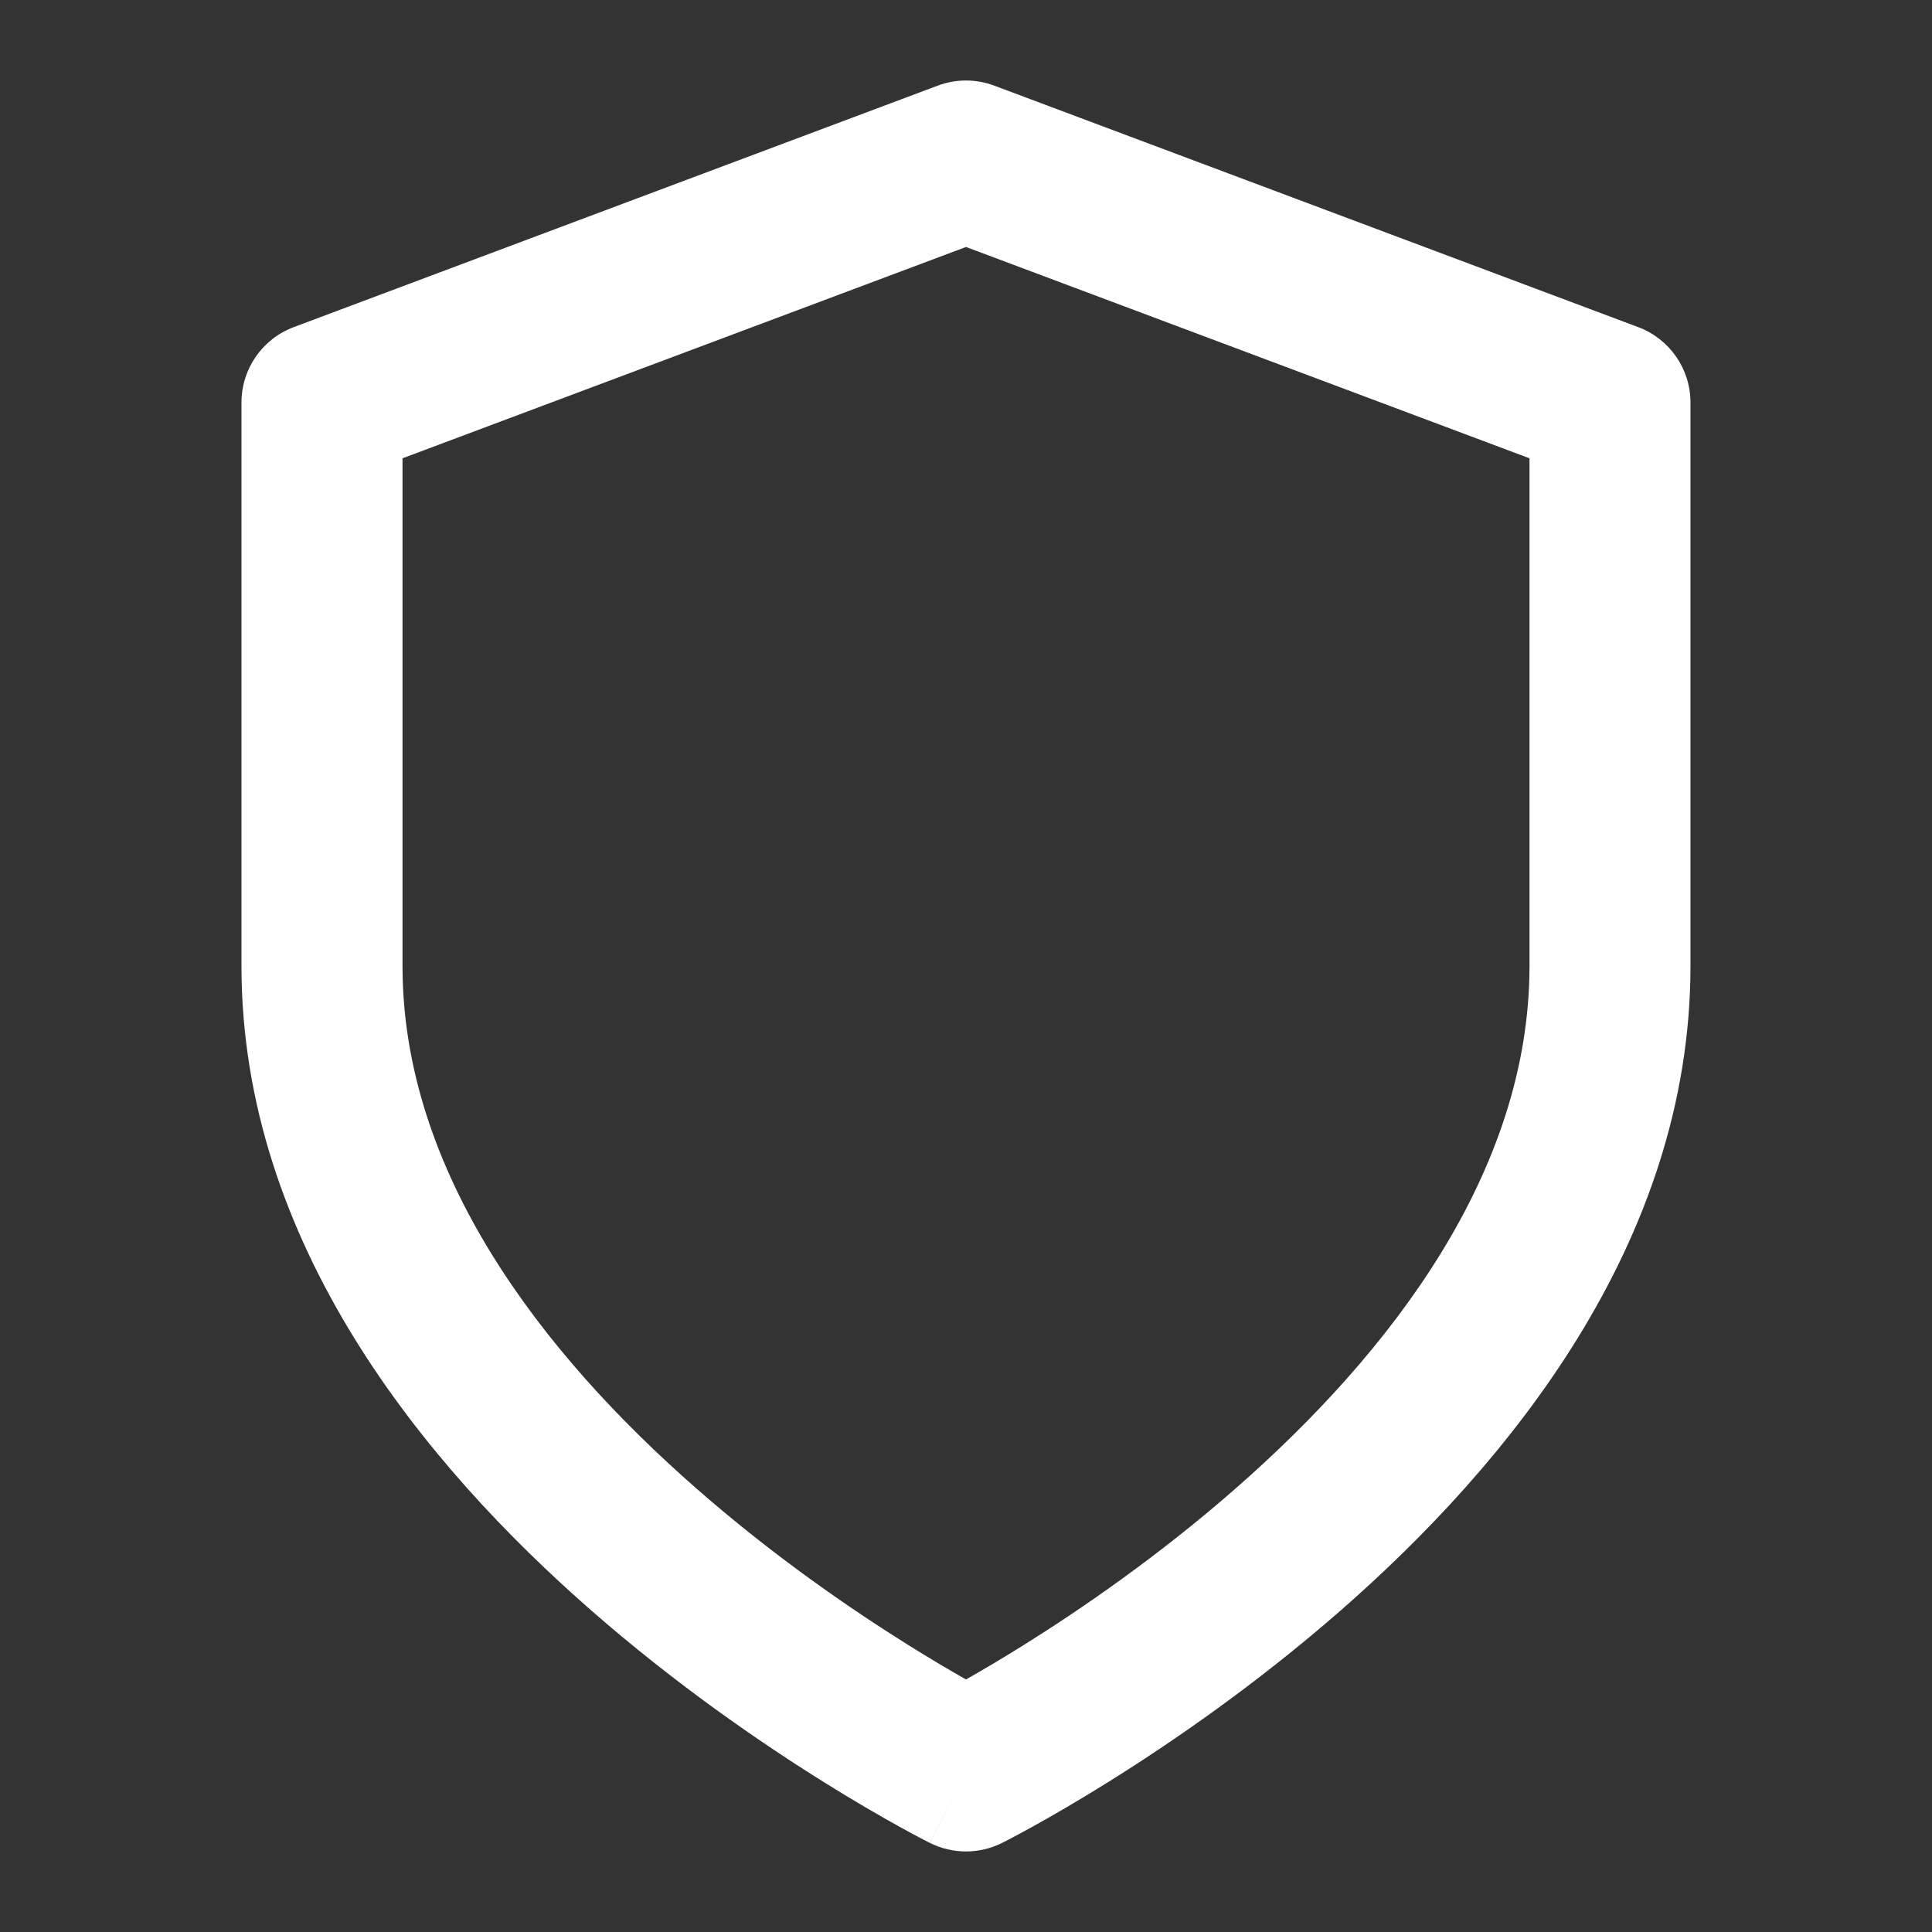
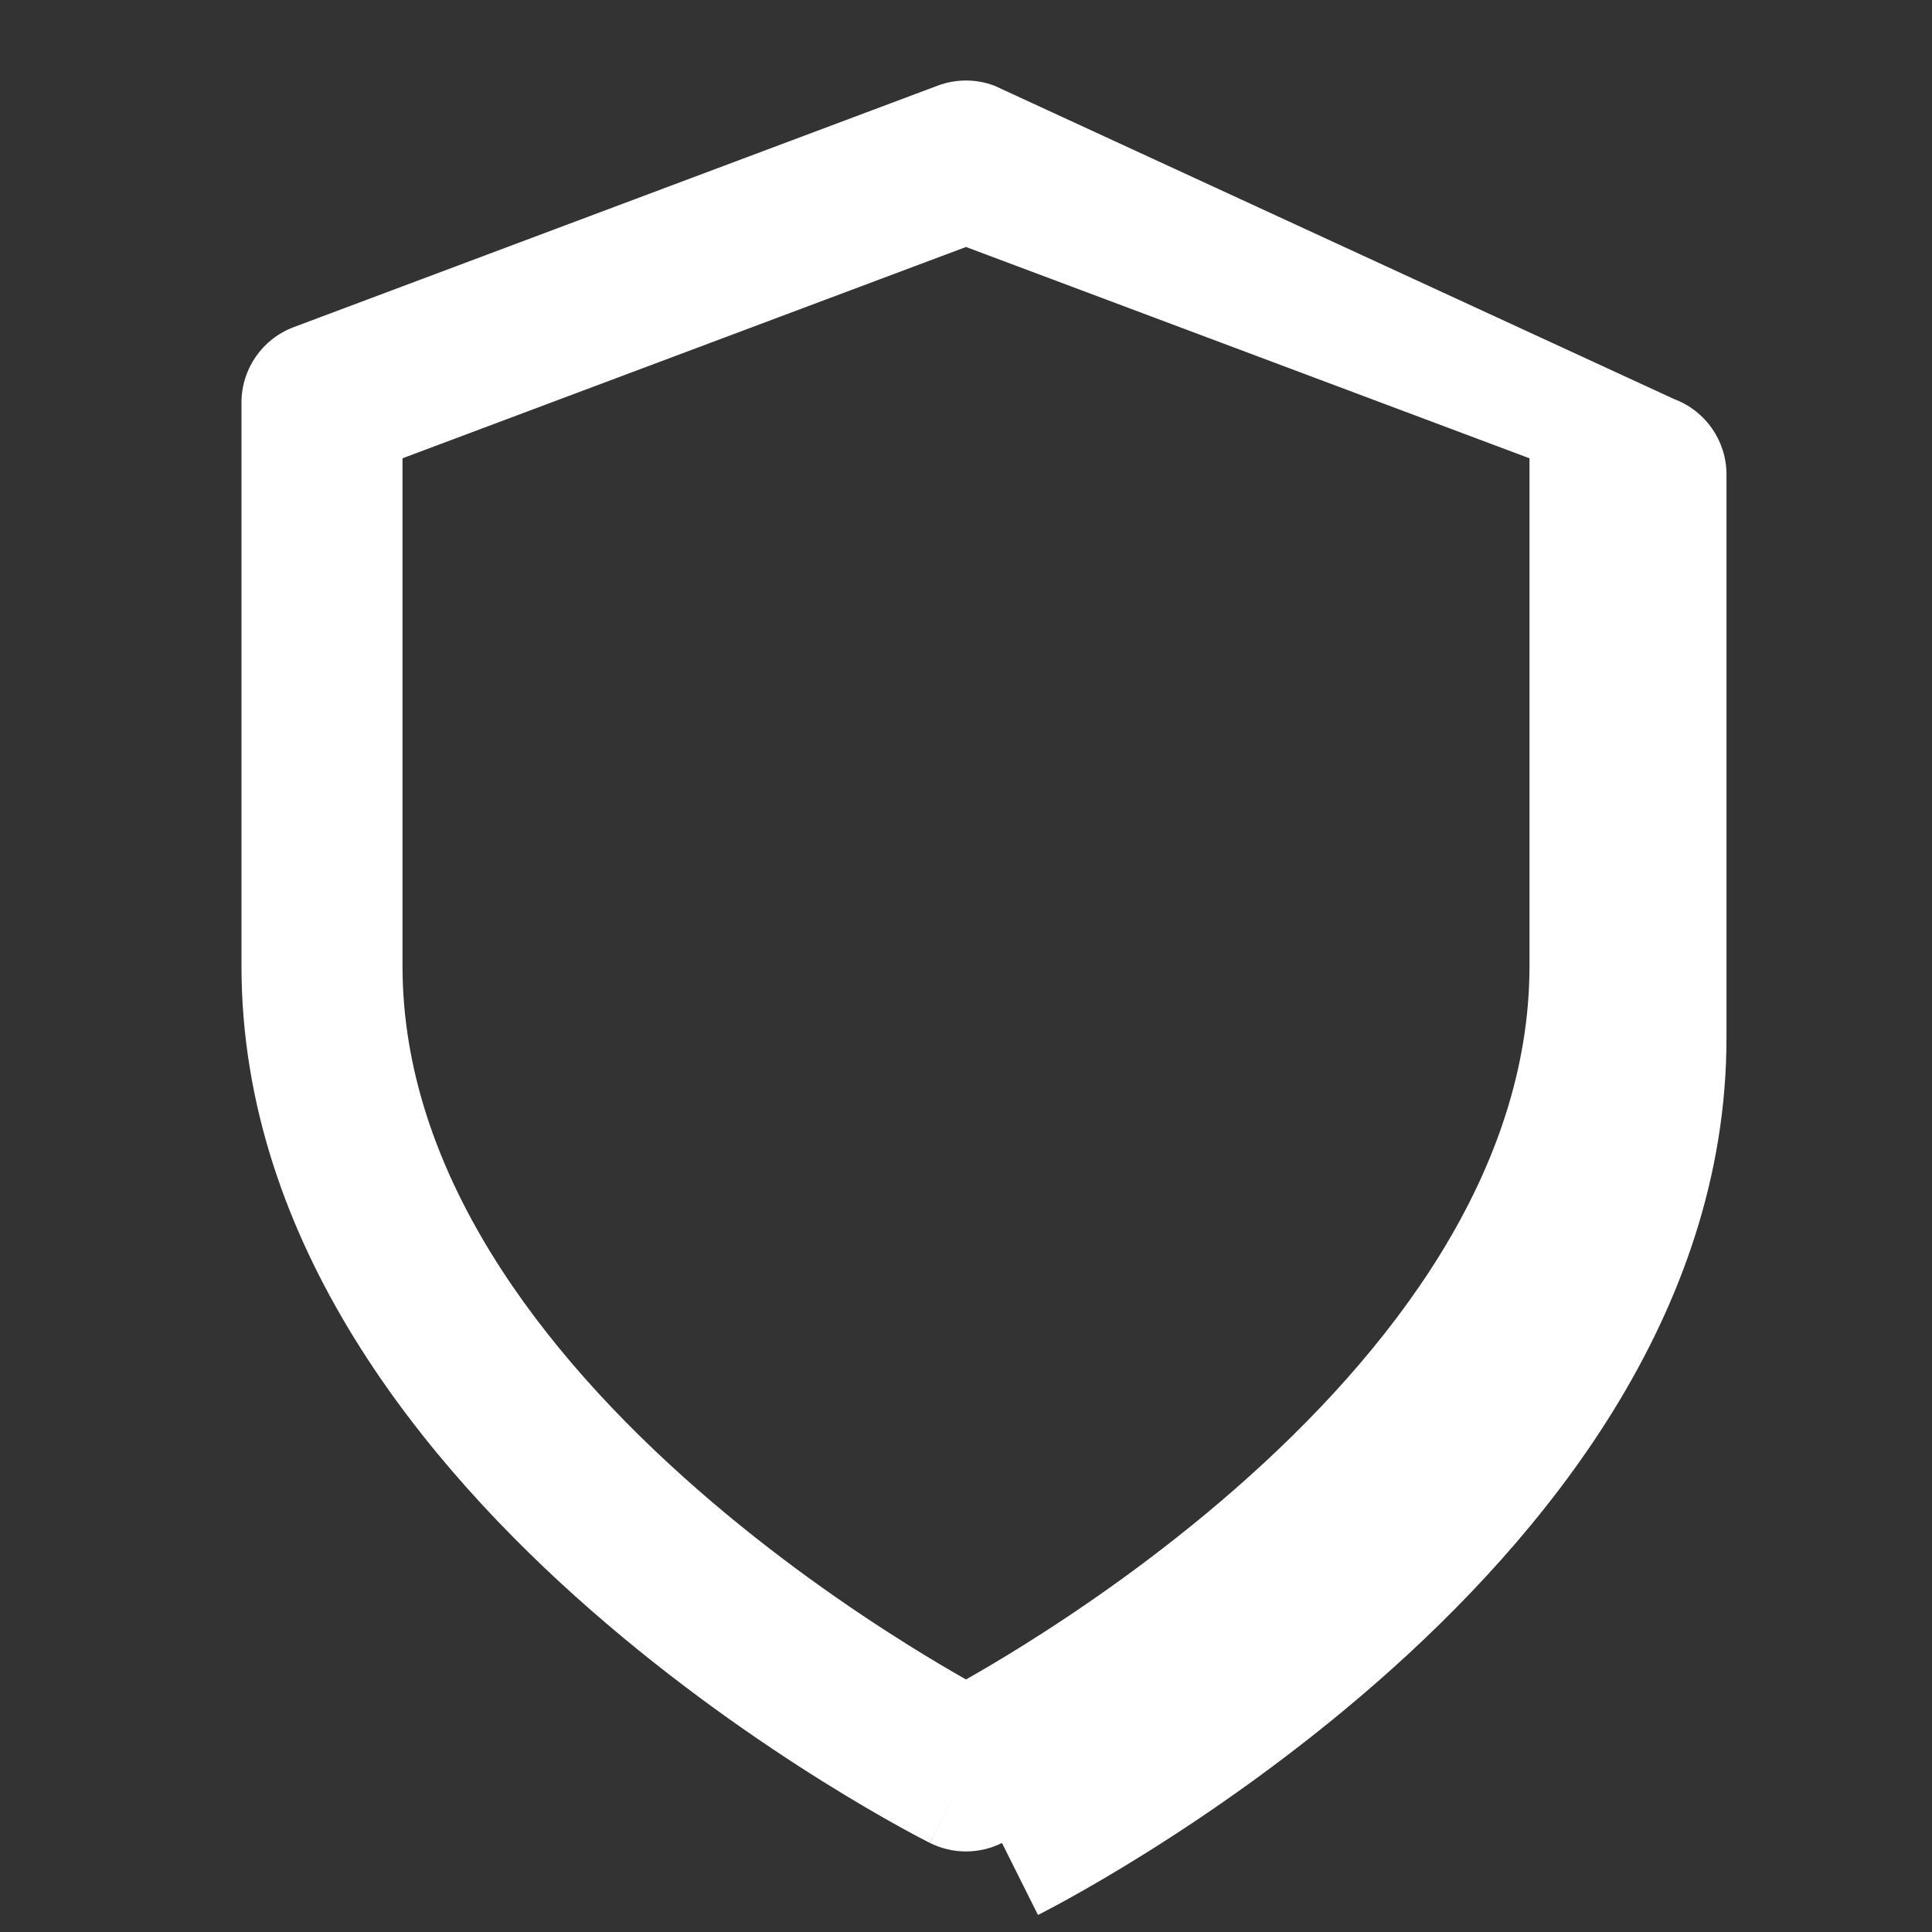
<svg xmlns="http://www.w3.org/2000/svg" fill="none" height="80" viewBox="0 0 80 80" width="80">
  <rect x="0" y="0" width="80" height="80" fill="#333333" stroke="none" />
-   <path clip-rule="evenodd" d="m41.17 3.546c-.755-.283-1.586-.283-2.341 0l-26.667 10c-1.301.488-2.163 1.732-2.163 3.121v23.333c0 11.488 7.606 20.668 14.472 26.675 3.503 3.065 6.99 5.461 9.595 7.089 1.306.816 2.399 1.445 3.173 1.873.387.214.695.379.911.492.108.057.193.101.253.131l.072.036.022.011.007.004c.001.001.005.002 1.495-2.979l-1.491 2.981c.938.469 2.043.469 2.981 0l-1.491-2.981c1.491 2.981 1.49 2.982 1.491 2.981l.005-.002.007-.004.022-.011.072-.036c.06-.031.145-.075.253-.131.216-.113.524-.278.911-.492.774-.428 1.867-1.057 3.173-1.873 2.605-1.628 6.092-4.024 9.595-7.089 6.866-6.008 14.472-15.187 14.472-26.675v-23.333c0-1.389-.862-2.633-2.163-3.121zm1.23 64.565c-.944.59-1.761 1.07-2.4 1.432-.639-.362-1.456-.842-2.4-1.432-2.395-1.497-5.575-3.684-8.738-6.453-6.468-5.659-12.195-13.146-12.195-21.658v-21.023l23.333-8.75 23.333 8.75v21.023c0 8.512-5.728 15.999-12.195 21.658-3.164 2.768-6.343 4.956-8.738 6.453z" fill="#fff" fill-rule="evenodd" />
+   <path clip-rule="evenodd" d="m41.17 3.546c-.755-.283-1.586-.283-2.341 0l-26.667 10c-1.301.488-2.163 1.732-2.163 3.121v23.333c0 11.488 7.606 20.668 14.472 26.675 3.503 3.065 6.99 5.461 9.595 7.089 1.306.816 2.399 1.445 3.173 1.873.387.214.695.379.911.492.108.057.193.101.253.131l.072.036.022.011.007.004c.001.001.005.002 1.495-2.979l-1.491 2.981c.938.469 2.043.469 2.981 0c1.491 2.981 1.49 2.982 1.491 2.981l.005-.002.007-.004.022-.011.072-.036c.06-.031.145-.075.253-.131.216-.113.524-.278.911-.492.774-.428 1.867-1.057 3.173-1.873 2.605-1.628 6.092-4.024 9.595-7.089 6.866-6.008 14.472-15.187 14.472-26.675v-23.333c0-1.389-.862-2.633-2.163-3.121zm1.23 64.565c-.944.59-1.761 1.07-2.4 1.432-.639-.362-1.456-.842-2.4-1.432-2.395-1.497-5.575-3.684-8.738-6.453-6.468-5.659-12.195-13.146-12.195-21.658v-21.023l23.333-8.75 23.333 8.75v21.023c0 8.512-5.728 15.999-12.195 21.658-3.164 2.768-6.343 4.956-8.738 6.453z" fill="#fff" fill-rule="evenodd" />
</svg>